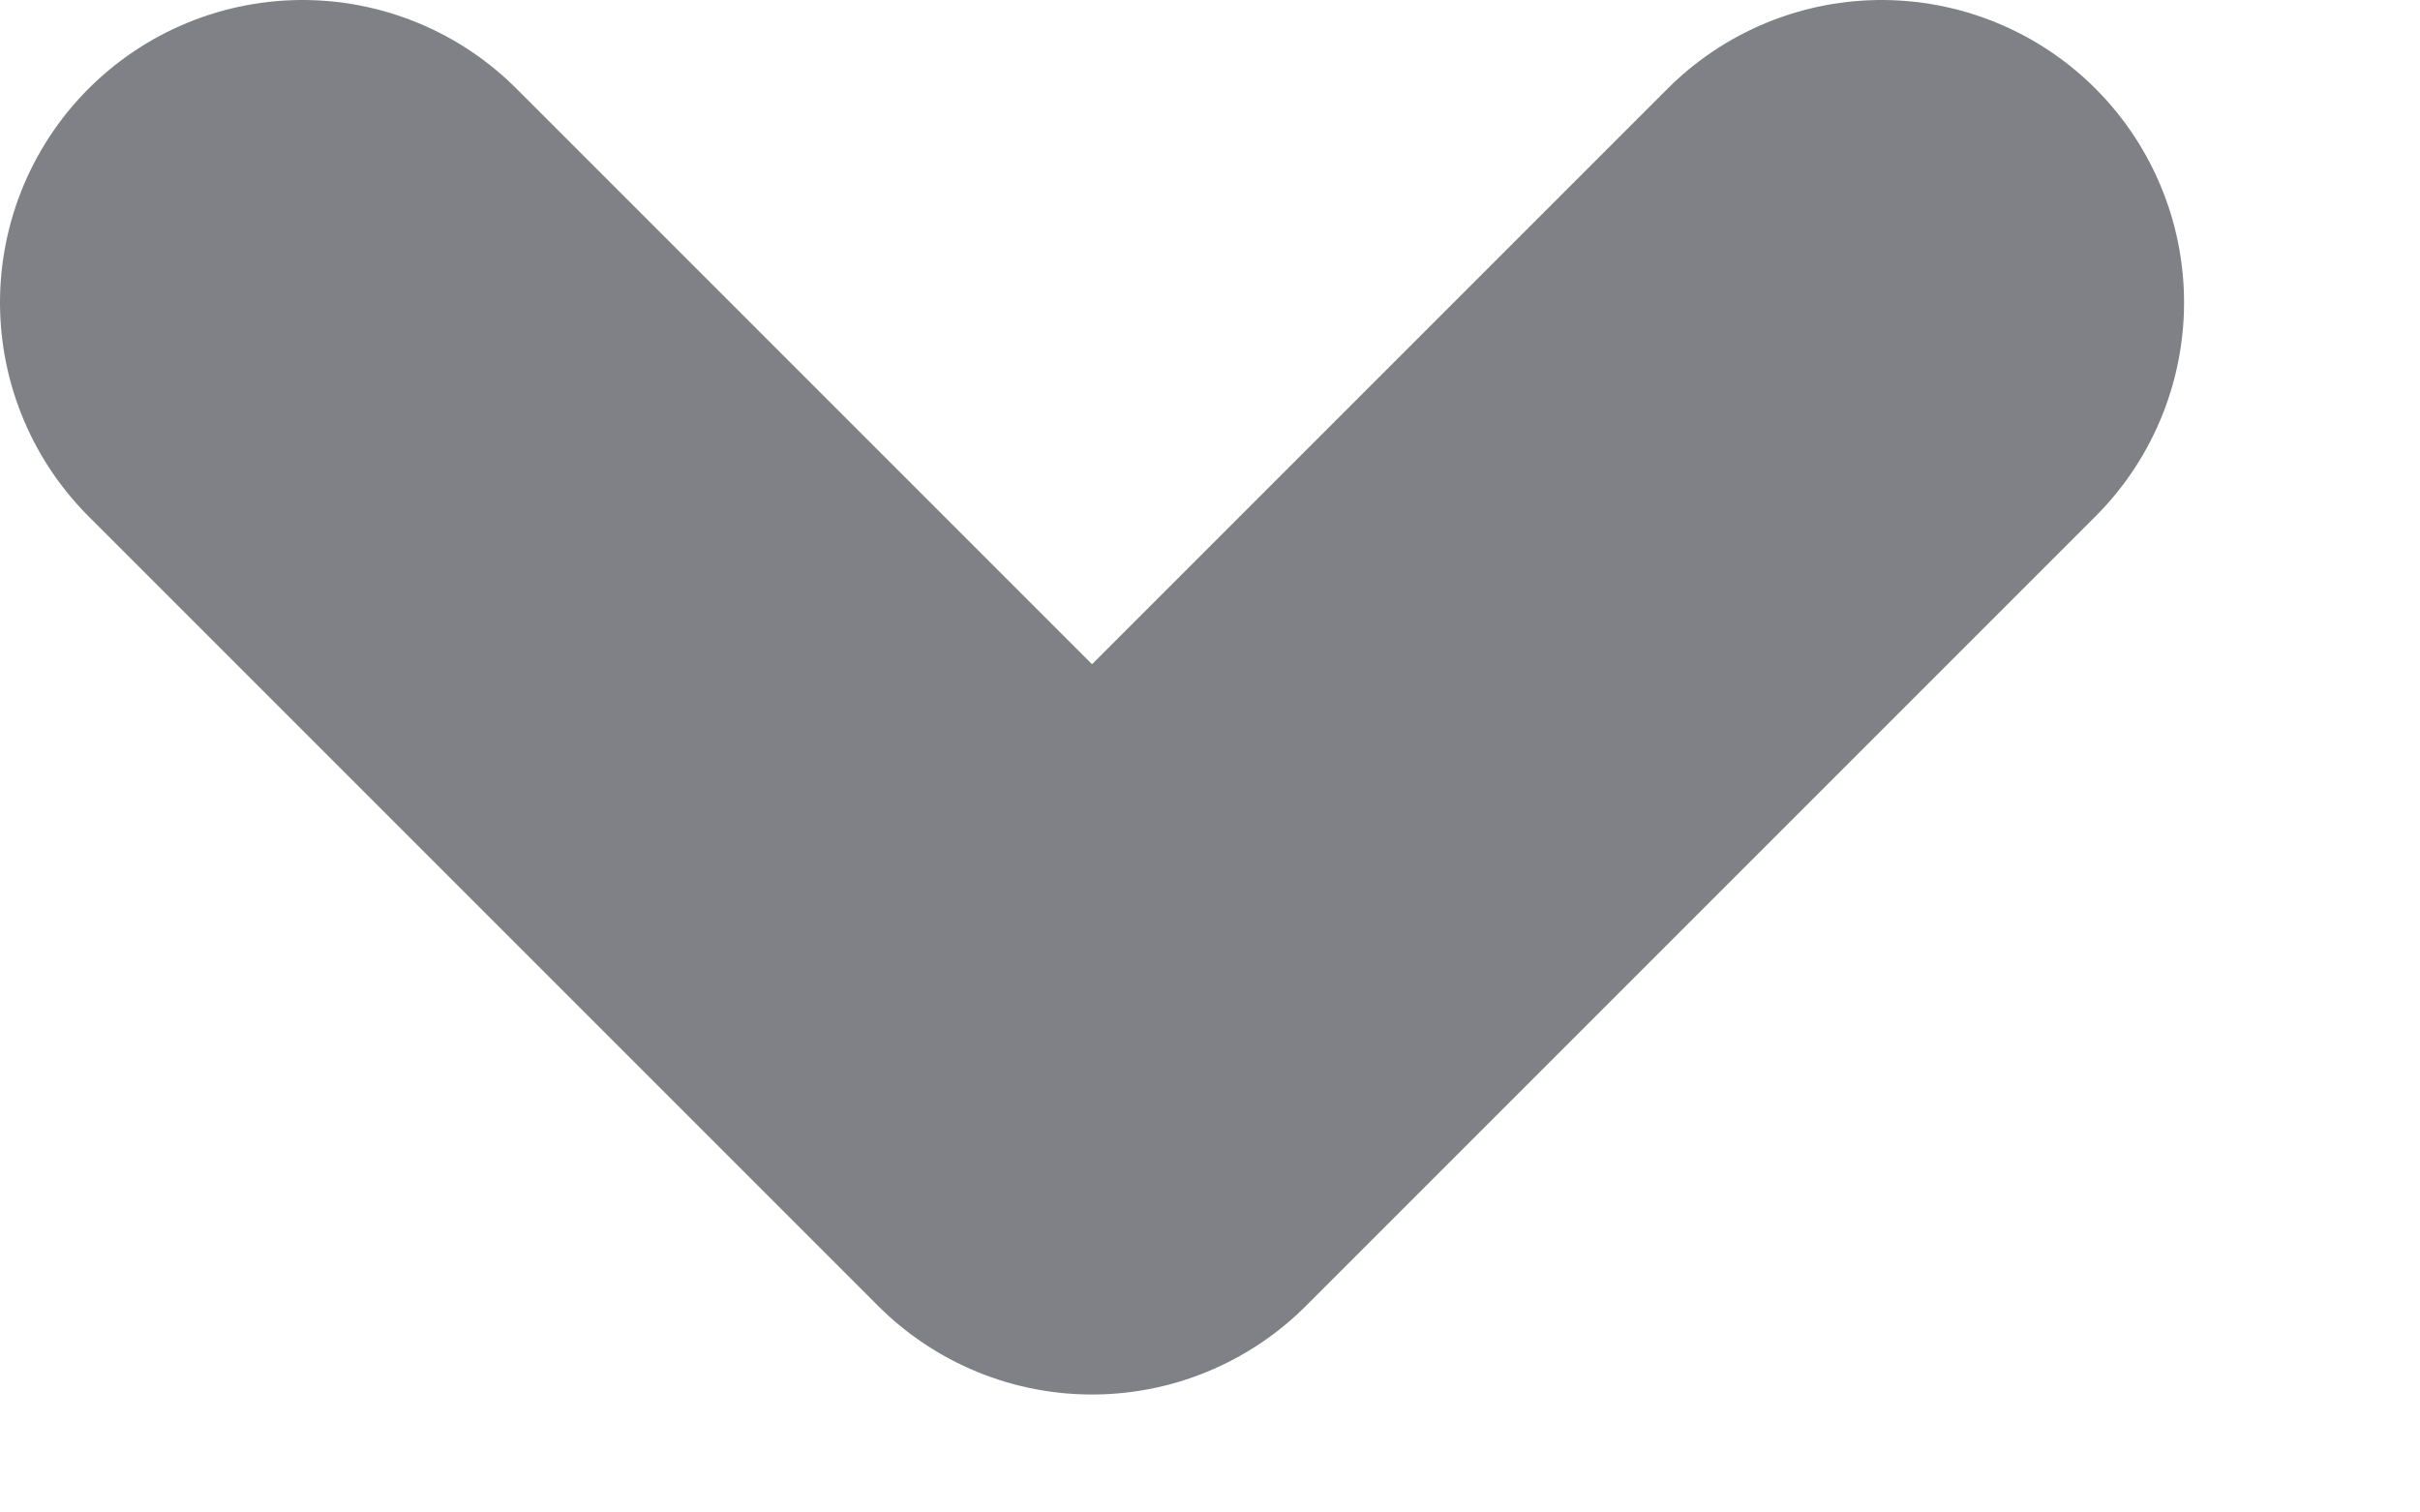
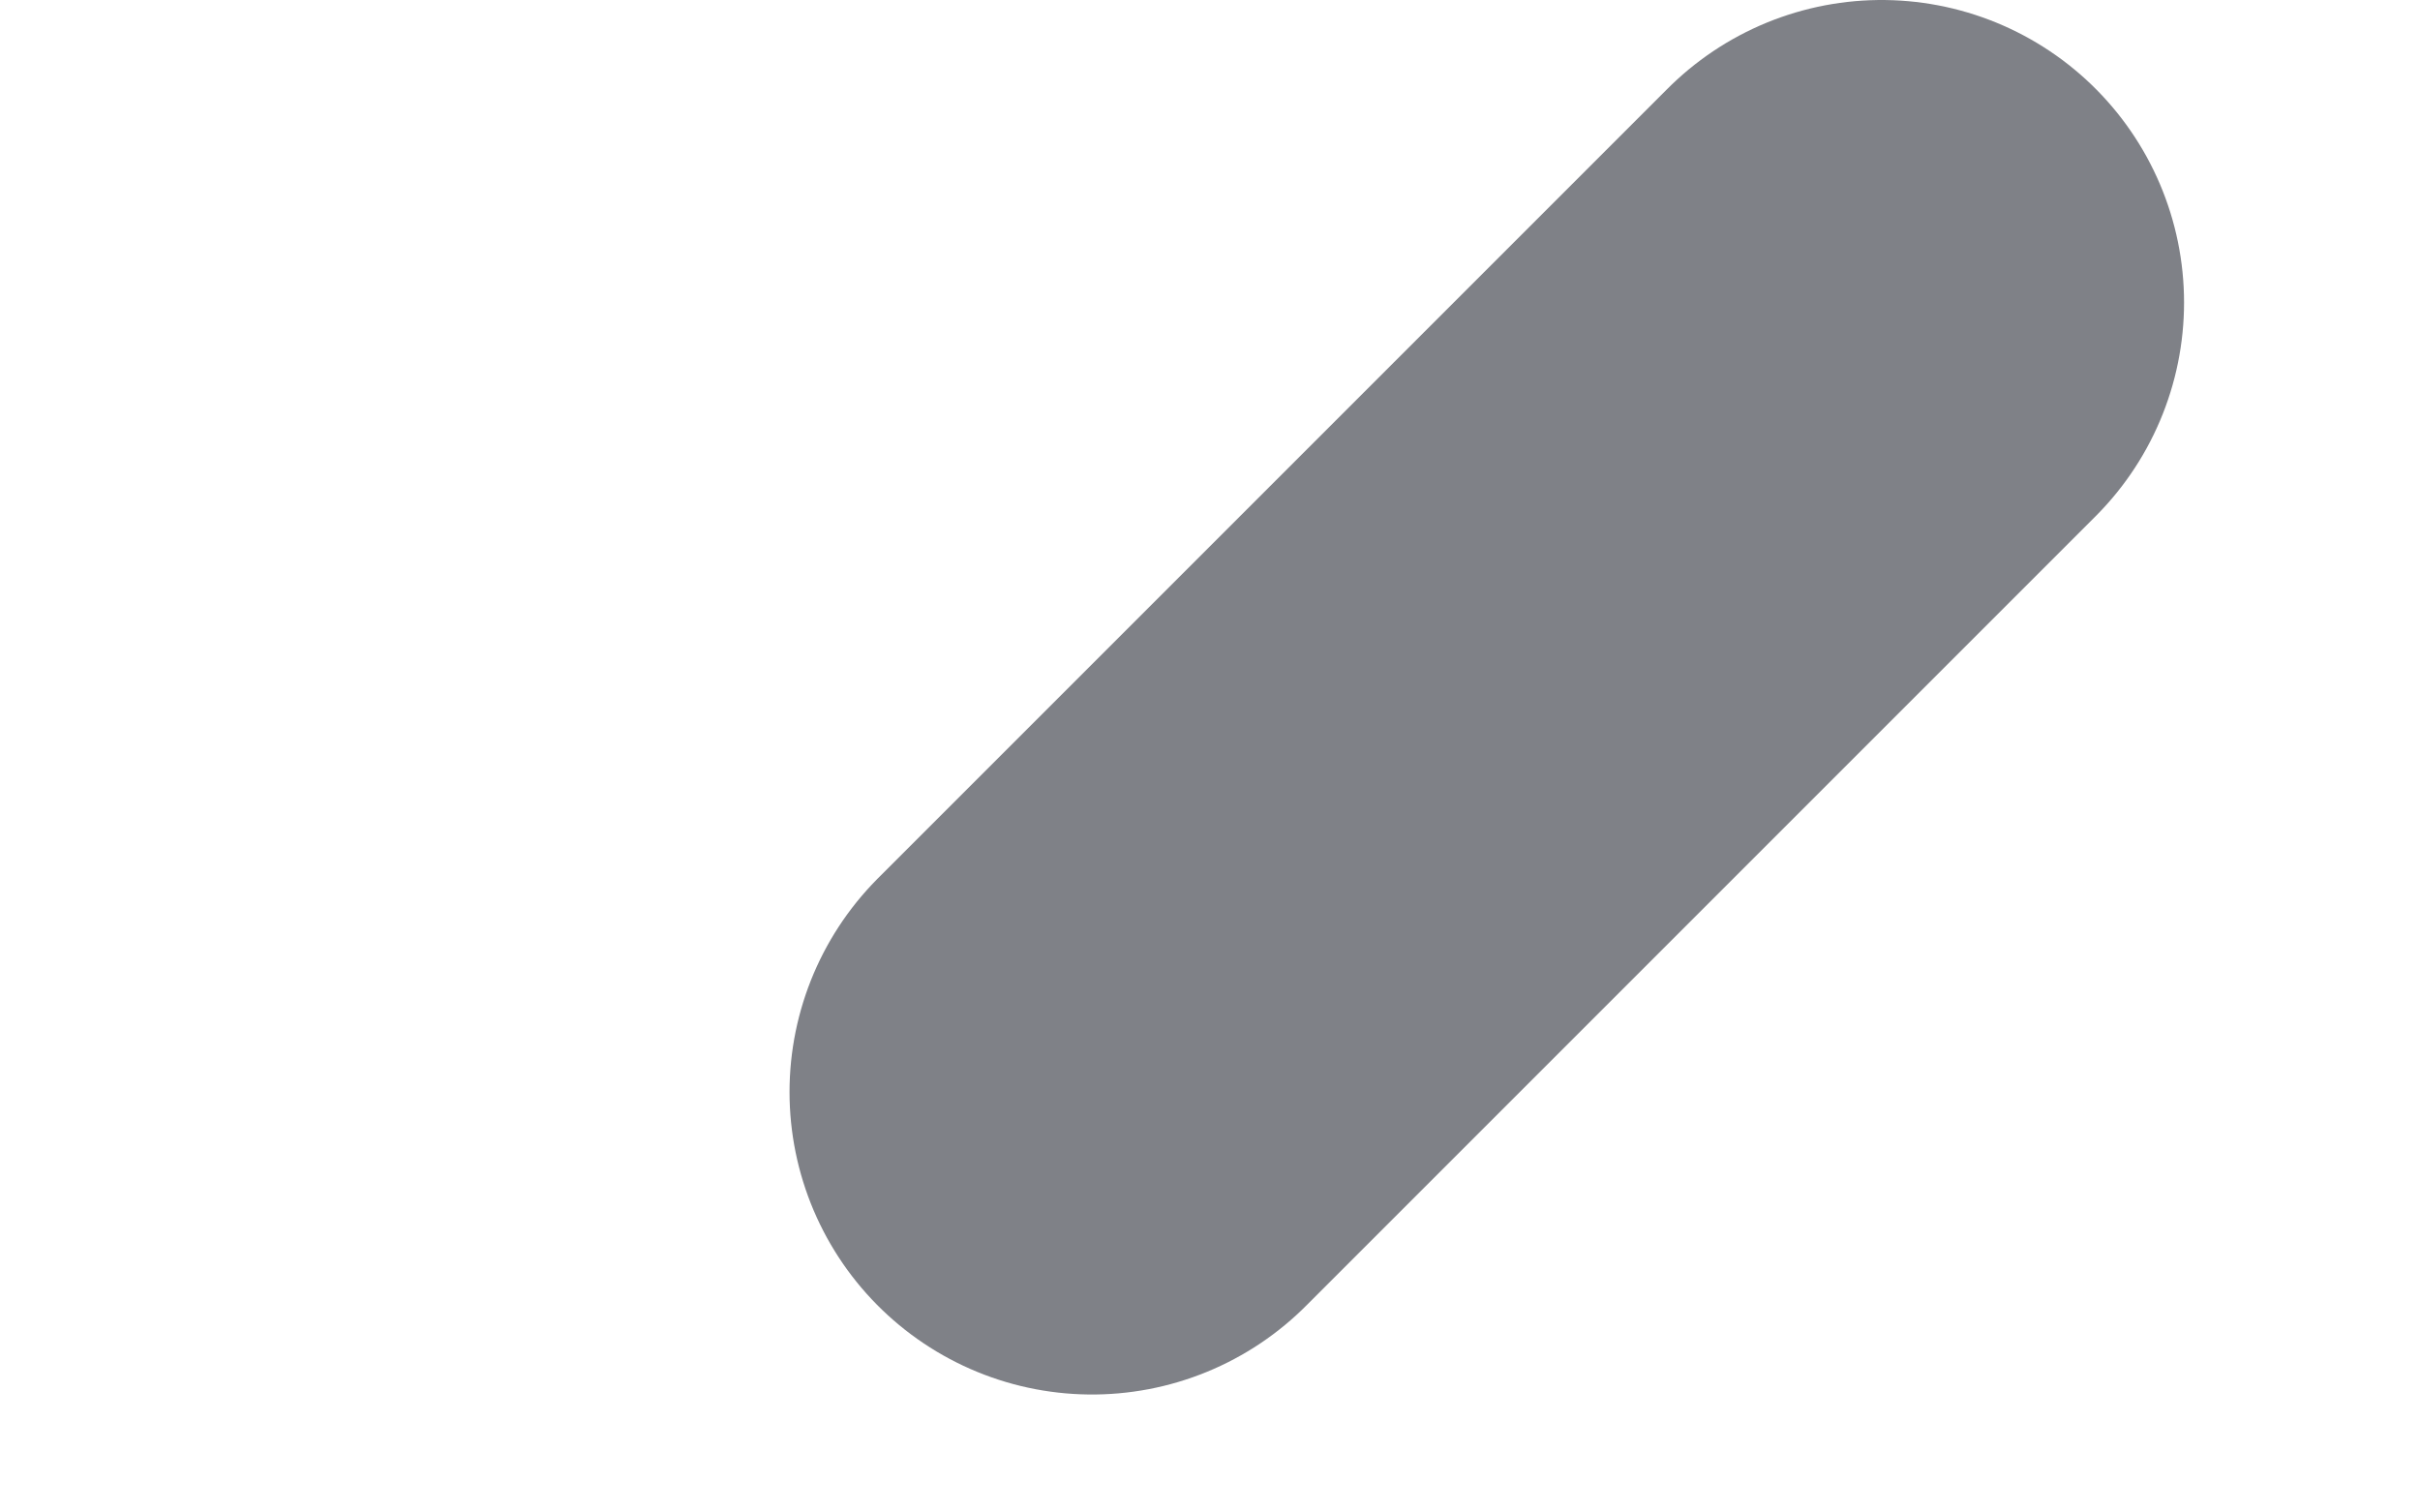
<svg xmlns="http://www.w3.org/2000/svg" width="8" height="5" viewBox="0 0 8 5" fill="none">
-   <path opacity="0.6" d="M6.22 1L3.61 3.61L1 1" stroke="#2A2D37" stroke-width="2" stroke-linecap="round" stroke-linejoin="round" />
+   <path opacity="0.6" d="M6.22 1L3.61 3.61" stroke="#2A2D37" stroke-width="2" stroke-linecap="round" stroke-linejoin="round" />
</svg>